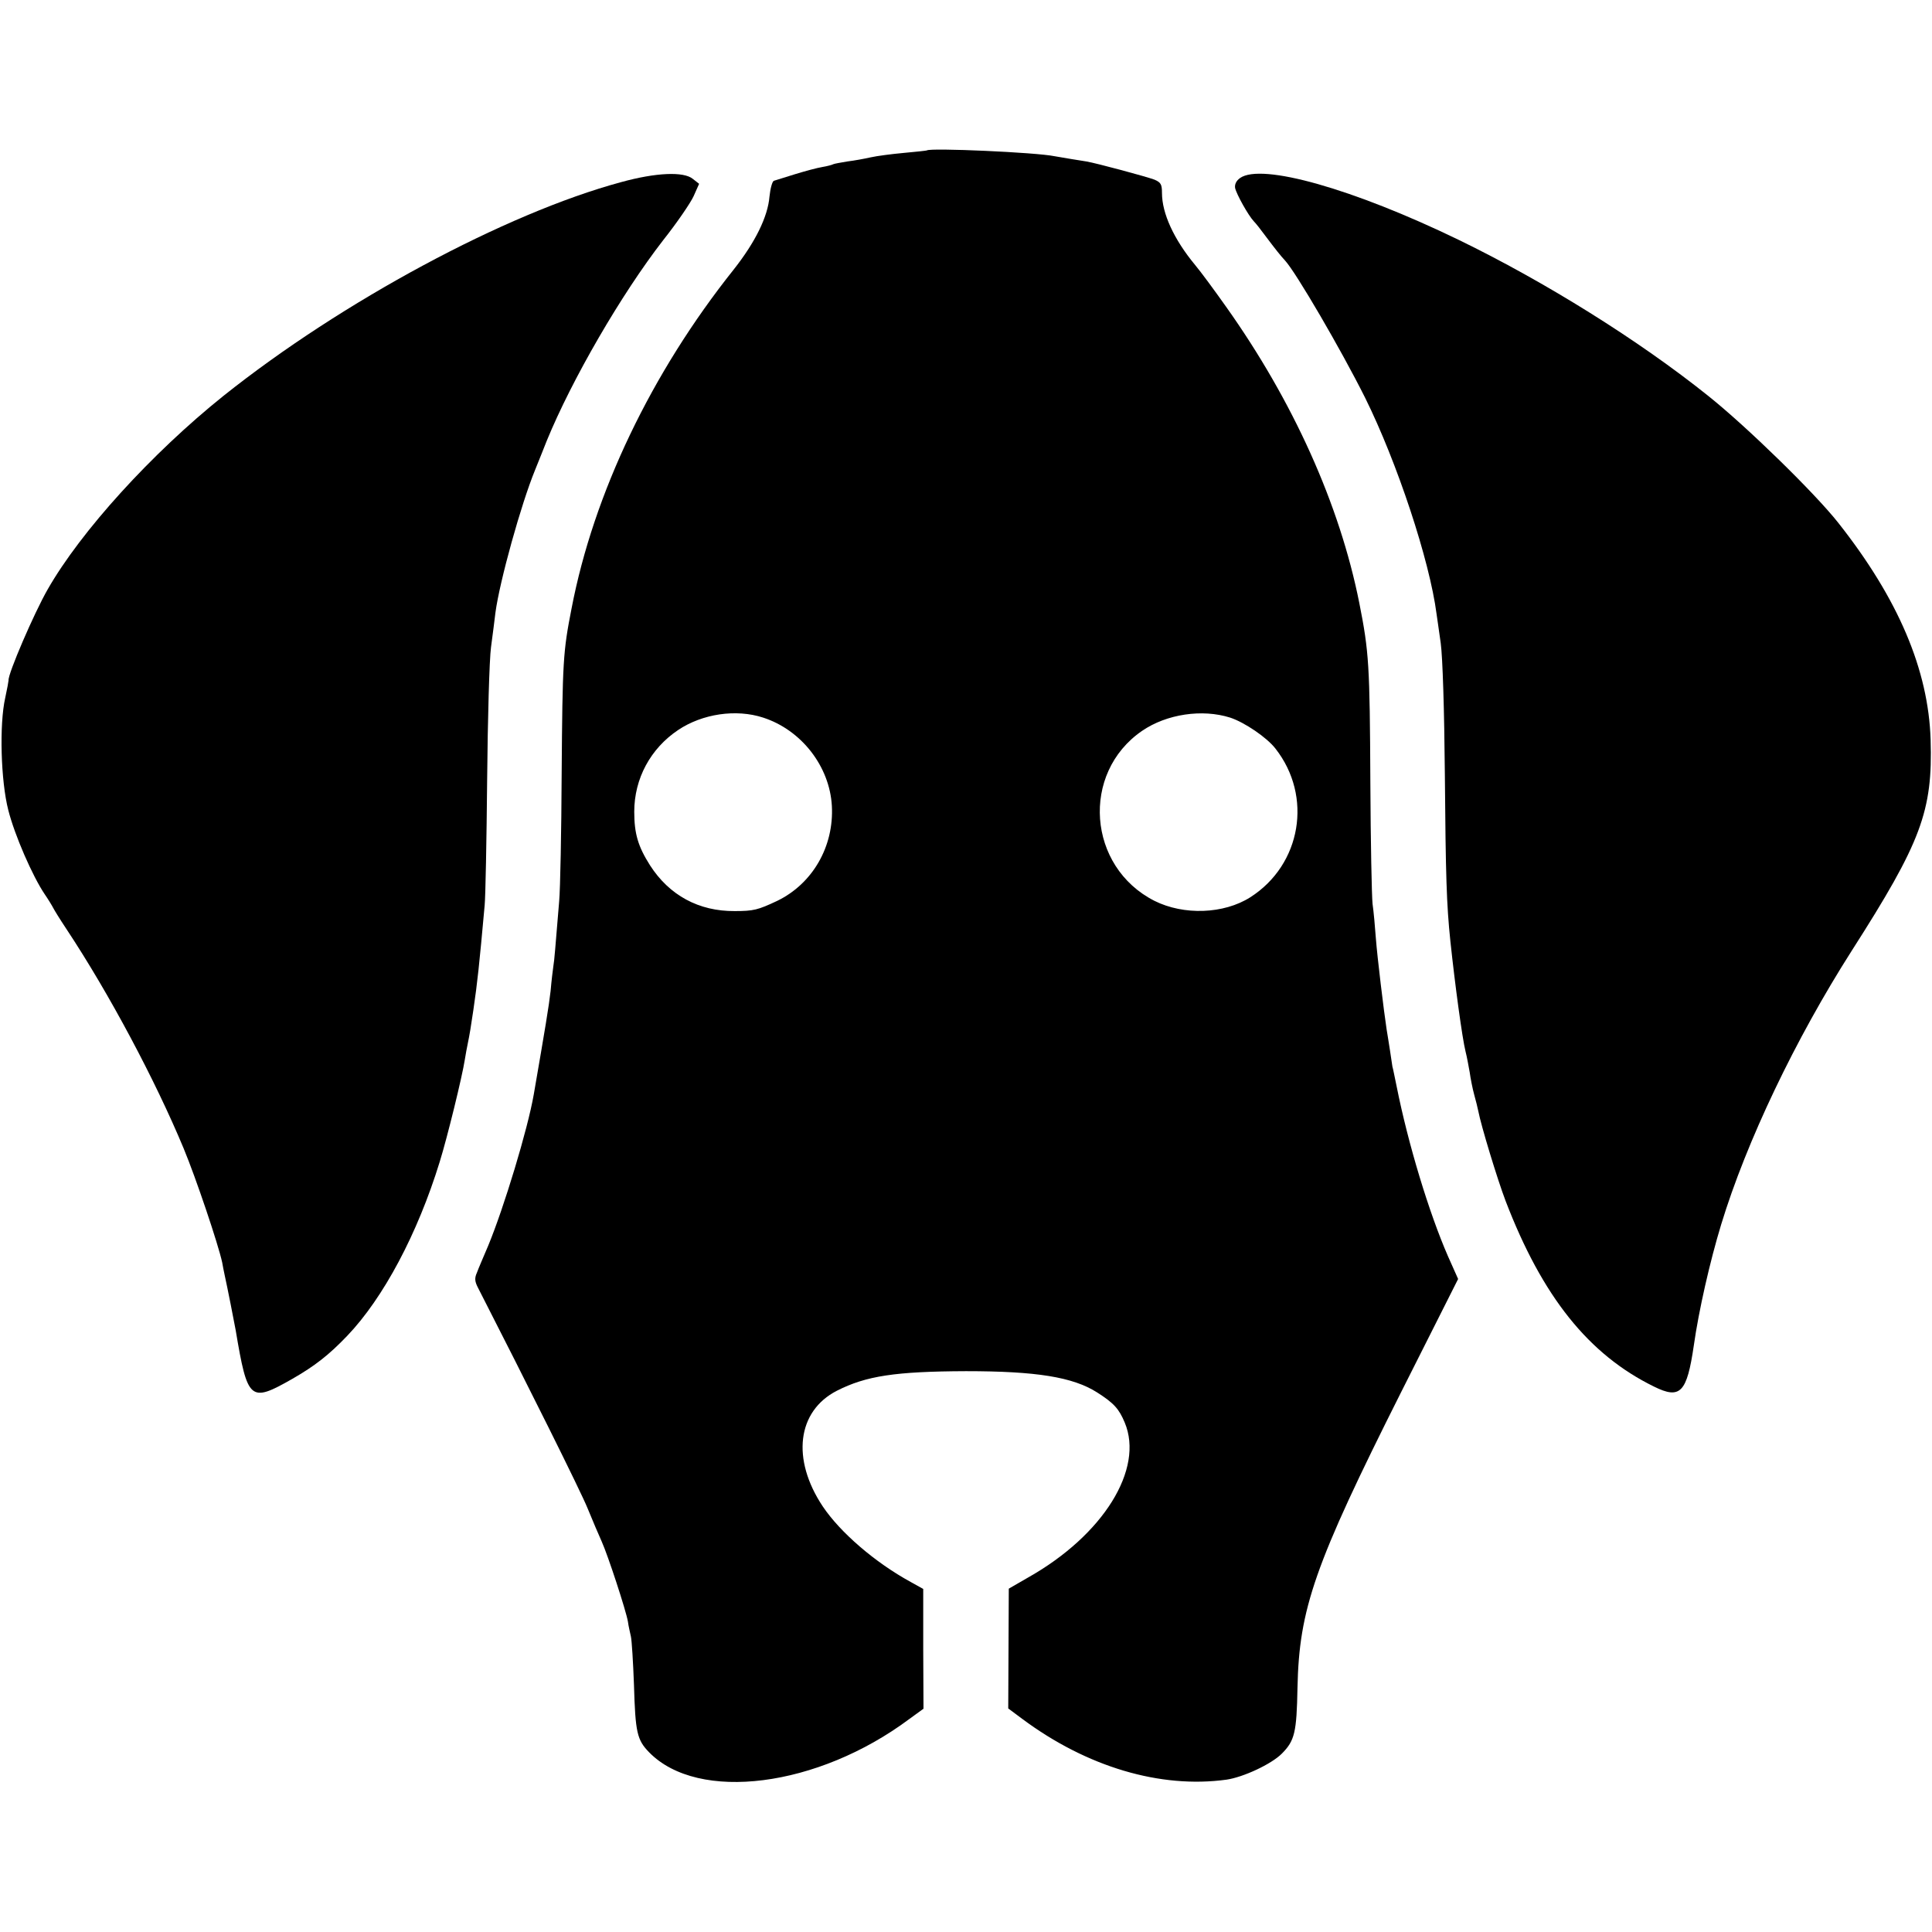
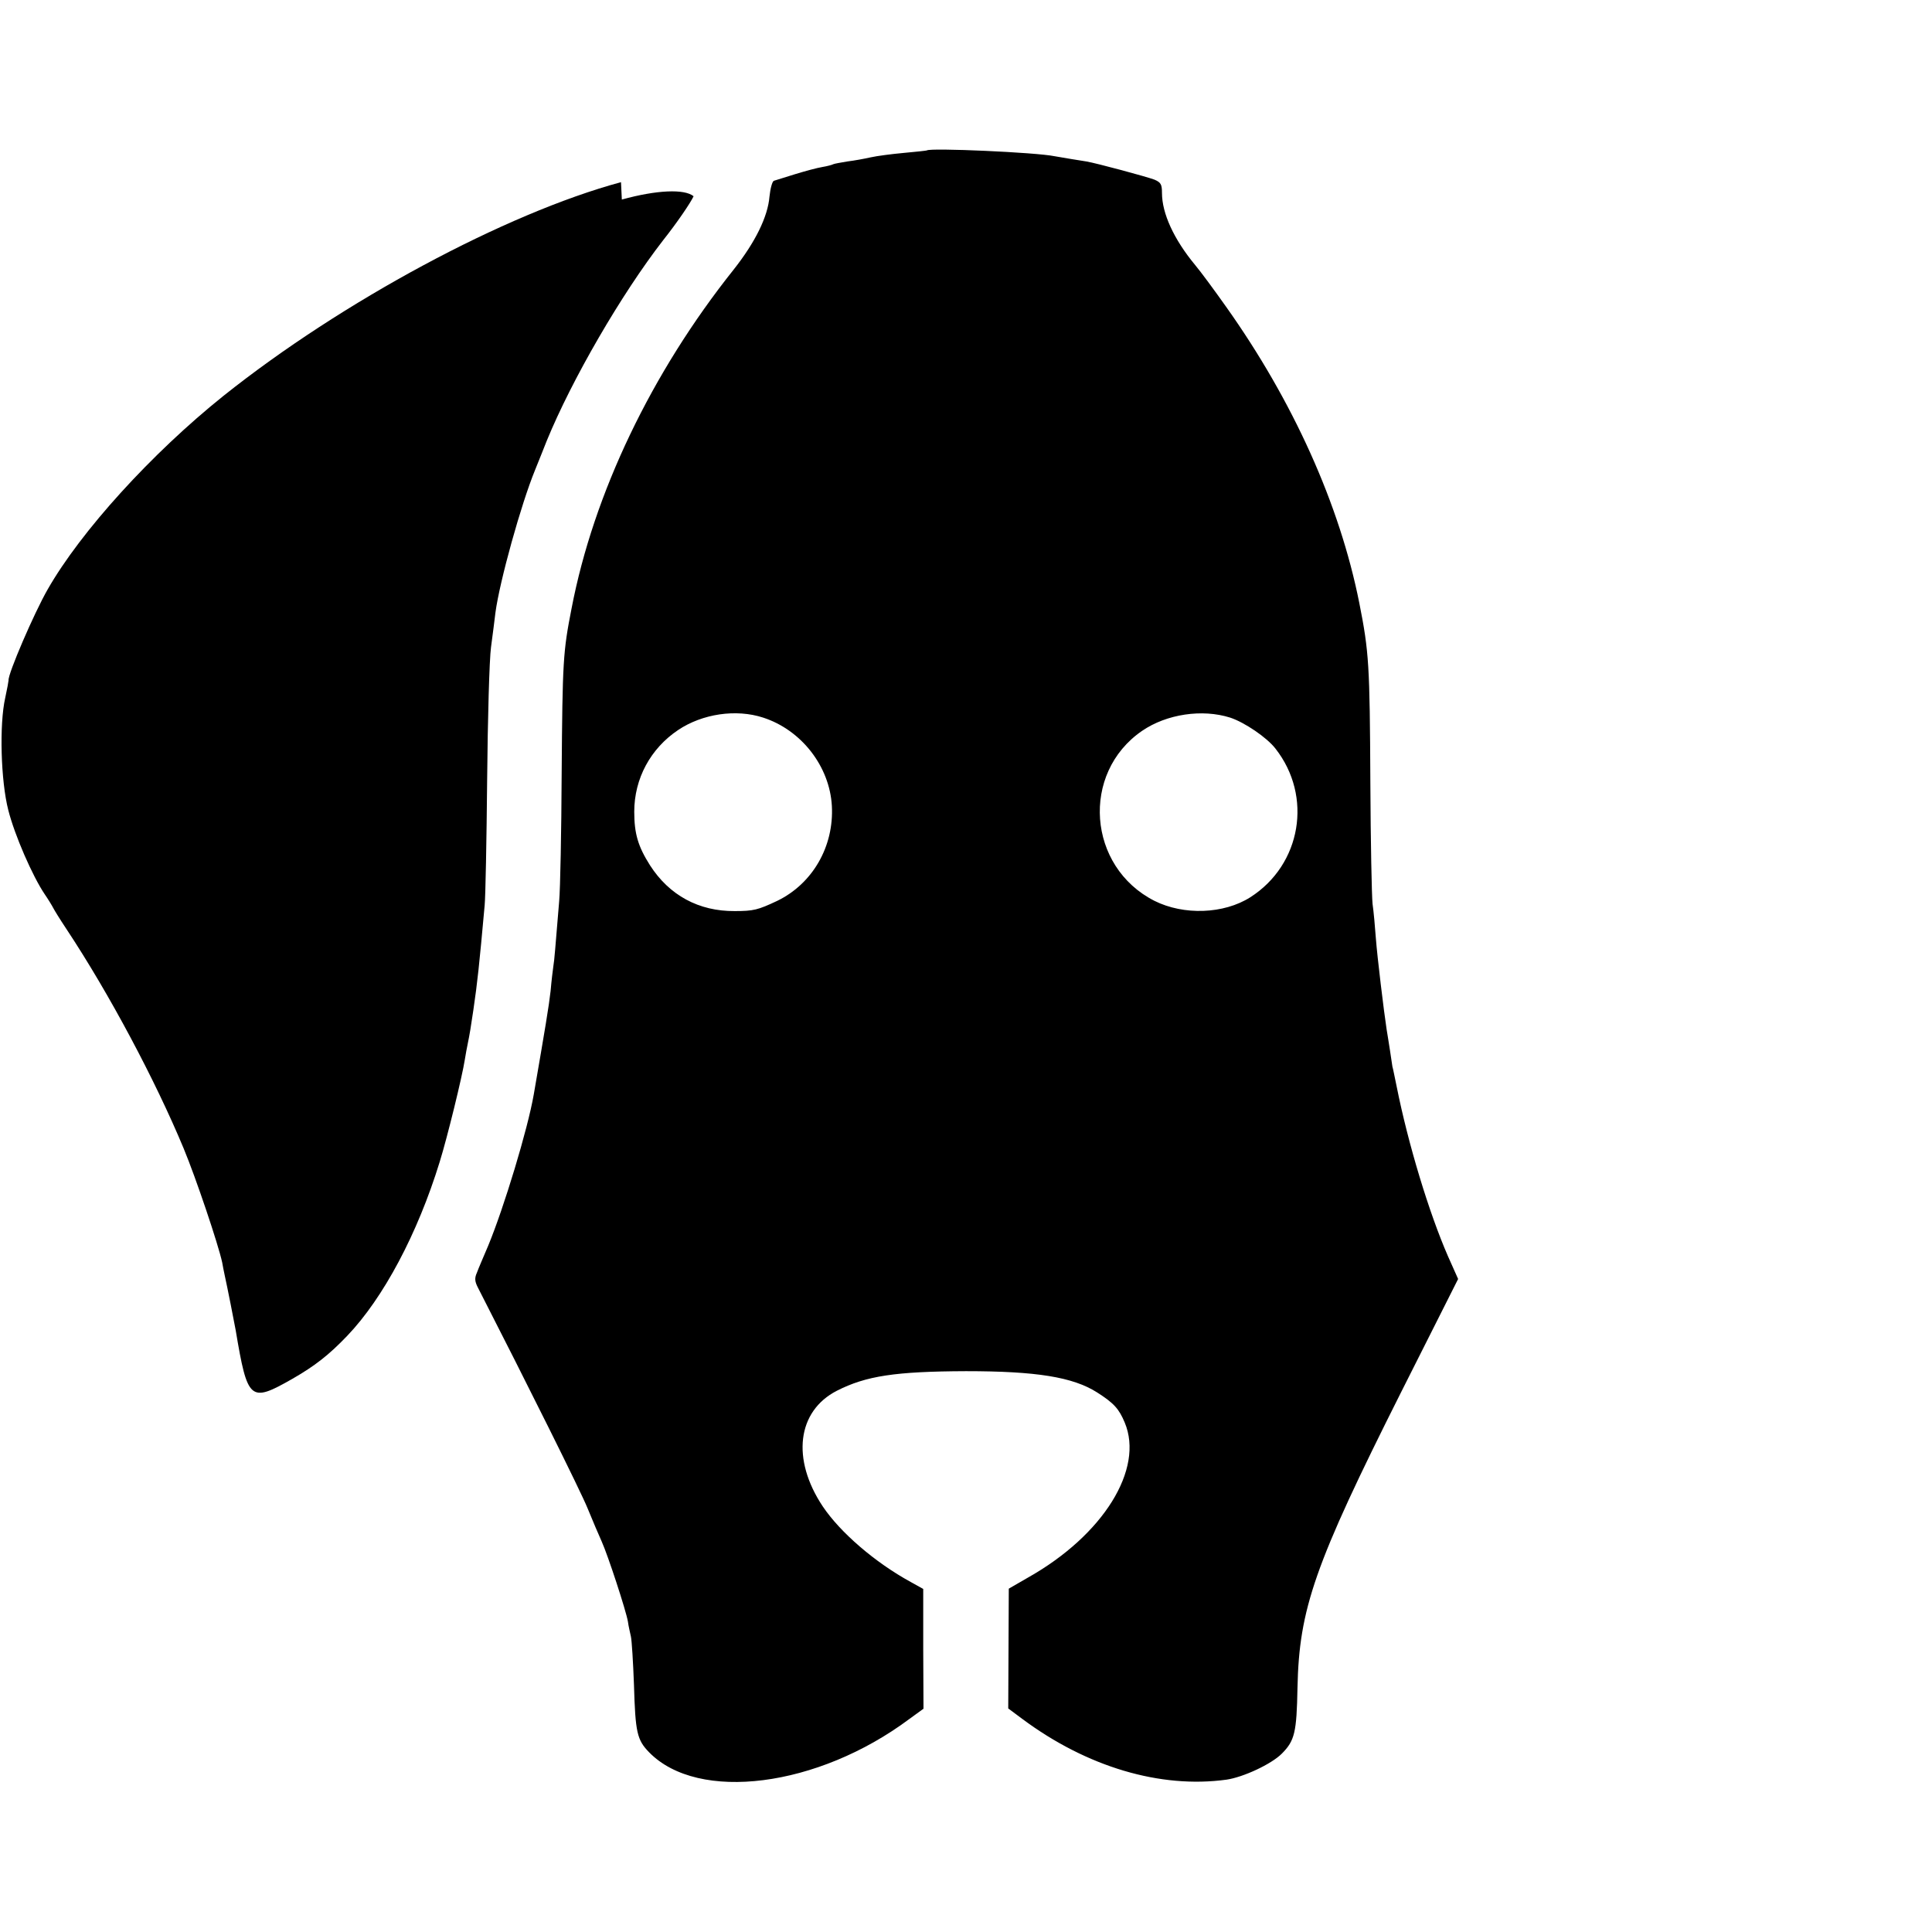
<svg xmlns="http://www.w3.org/2000/svg" version="1.0" width="700pt" height="700pt" viewBox="0 0 700 700" preserveAspectRatio="xMidYMid meet">
  <g transform="translate(0,700) scale(0.1,-0.1)" fill="#000000" stroke="none">
    <path d="M3358 6455 c-2 -1 -39 -5 -83 -9 -44 -4 -98 -11 -120 -16 -22 -5 -60 -12 -85 -15 -24 -4 -47 -8 -51 -10 -3 -2 -21 -7 -39 -10 -19 -3 -63 -15 -99 -26 -36 -11 -71 -22 -77 -24 -6 -2 -13 -28 -16 -57 -6 -73 -51 -165 -130 -265 -298 -374 -507 -811 -587 -1227 -31 -158 -33 -190 -36 -601 -1 -209 -5 -416 -9 -460 -15 -180 -17 -211 -21 -235 -2 -14 -7 -54 -10 -90 -6 -54 -20 -138 -61 -375 -22 -127 -108 -410 -165 -548 -17 -40 -36 -84 -41 -98 -9 -20 -8 -32 4 -55 179 -350 372 -737 397 -799 18 -44 41 -98 51 -120 23 -51 88 -250 95 -290 2 -16 8 -41 11 -55 3 -14 8 -92 11 -175 5 -172 11 -199 55 -244 178 -182 611 -127 943 121 l51 37 -1 217 0 217 -45 25 c-130 71 -256 180 -319 274 -114 171 -93 345 51 419 106 54 212 70 468 71 254 0 387 -21 475 -77 61 -39 79 -59 100 -109 71 -169 -78 -408 -349 -561 l-71 -41 -1 -217 -1 -217 51 -38 c234 -174 500 -253 740 -220 61 9 162 56 200 94 47 47 54 77 57 239 6 286 61 445 375 1070 l207 411 -37 83 c-68 156 -144 405 -186 616 -7 33 -13 65 -15 70 -1 6 -5 33 -9 60 -4 28 -10 61 -12 75 -10 65 -34 263 -39 330 -3 41 -8 98 -12 125 -3 28 -7 226 -8 440 -2 427 -5 473 -40 650 -71 357 -240 732 -483 1074 -41 58 -91 126 -112 151 -77 93 -120 187 -120 261 0 31 -4 38 -27 48 -29 11 -211 60 -247 66 -12 2 -37 6 -56 9 -19 3 -46 8 -59 10 -67 14 -451 31 -463 21z m-593 -2055 c139 -45 241 -177 249 -320 8 -147 -70 -282 -198 -344 -70 -33 -86 -37 -154 -37 -130 -1 -237 57 -307 166 -43 68 -57 114 -57 194 0 120 59 229 159 296 88 59 210 77 308 45z m1692 0 c52 -17 133 -72 164 -112 136 -173 94 -421 -91 -539 -96 -61 -241 -66 -347 -13 -243 123 -268 463 -45 616 89 61 218 80 319 48z" />
-     <path d="M2250 6340 c-418 -113 -1011 -432 -1440 -774 -261 -209 -517 -491 -637 -701 -49 -85 -145 -308 -142 -330 0 -3 -5 -31 -12 -63 -22 -97 -16 -302 11 -407 23 -91 88 -240 132 -305 13 -19 27 -42 31 -50 4 -8 25 -42 47 -75 157 -237 323 -550 425 -795 45 -108 126 -349 140 -414 2 -12 6 -32 9 -46 9 -40 35 -172 40 -200 43 -256 52 -263 205 -176 82 47 133 87 199 156 131 137 255 370 335 630 28 90 82 311 91 370 3 19 8 46 11 60 6 29 11 58 20 120 15 103 21 158 41 380 3 30 7 235 9 455 2 220 8 436 14 480 6 44 13 100 16 125 15 113 93 394 144 518 11 28 31 76 42 105 91 222 270 531 422 727 50 63 99 135 110 159 l20 45 -23 18 c-33 27 -133 23 -260 -12z" />
-     <path d="M4493 6355 c-14 -10 -20 -23 -18 -36 5 -23 48 -100 68 -121 7 -7 26 -31 42 -53 36 -48 56 -73 71 -89 39 -42 203 -323 290 -497 116 -234 234 -590 259 -784 2 -11 8 -58 15 -105 7 -51 13 -243 15 -475 3 -367 6 -472 20 -605 17 -160 43 -352 55 -400 5 -19 11 -53 15 -75 3 -22 10 -58 16 -80 6 -22 13 -49 15 -60 10 -53 69 -247 99 -326 133 -347 301 -557 538 -673 95 -47 119 -22 144 149 18 127 58 303 99 438 92 302 269 672 473 992 252 394 294 506 286 765 -8 253 -117 510 -334 785 -85 108 -332 349 -471 460 -252 202 -592 414 -905 566 -382 185 -714 279 -792 224z" />
+     <path d="M2250 6340 c-418 -113 -1011 -432 -1440 -774 -261 -209 -517 -491 -637 -701 -49 -85 -145 -308 -142 -330 0 -3 -5 -31 -12 -63 -22 -97 -16 -302 11 -407 23 -91 88 -240 132 -305 13 -19 27 -42 31 -50 4 -8 25 -42 47 -75 157 -237 323 -550 425 -795 45 -108 126 -349 140 -414 2 -12 6 -32 9 -46 9 -40 35 -172 40 -200 43 -256 52 -263 205 -176 82 47 133 87 199 156 131 137 255 370 335 630 28 90 82 311 91 370 3 19 8 46 11 60 6 29 11 58 20 120 15 103 21 158 41 380 3 30 7 235 9 455 2 220 8 436 14 480 6 44 13 100 16 125 15 113 93 394 144 518 11 28 31 76 42 105 91 222 270 531 422 727 50 63 99 135 110 159 c-33 27 -133 23 -260 -12z" />
  </g>
</svg>